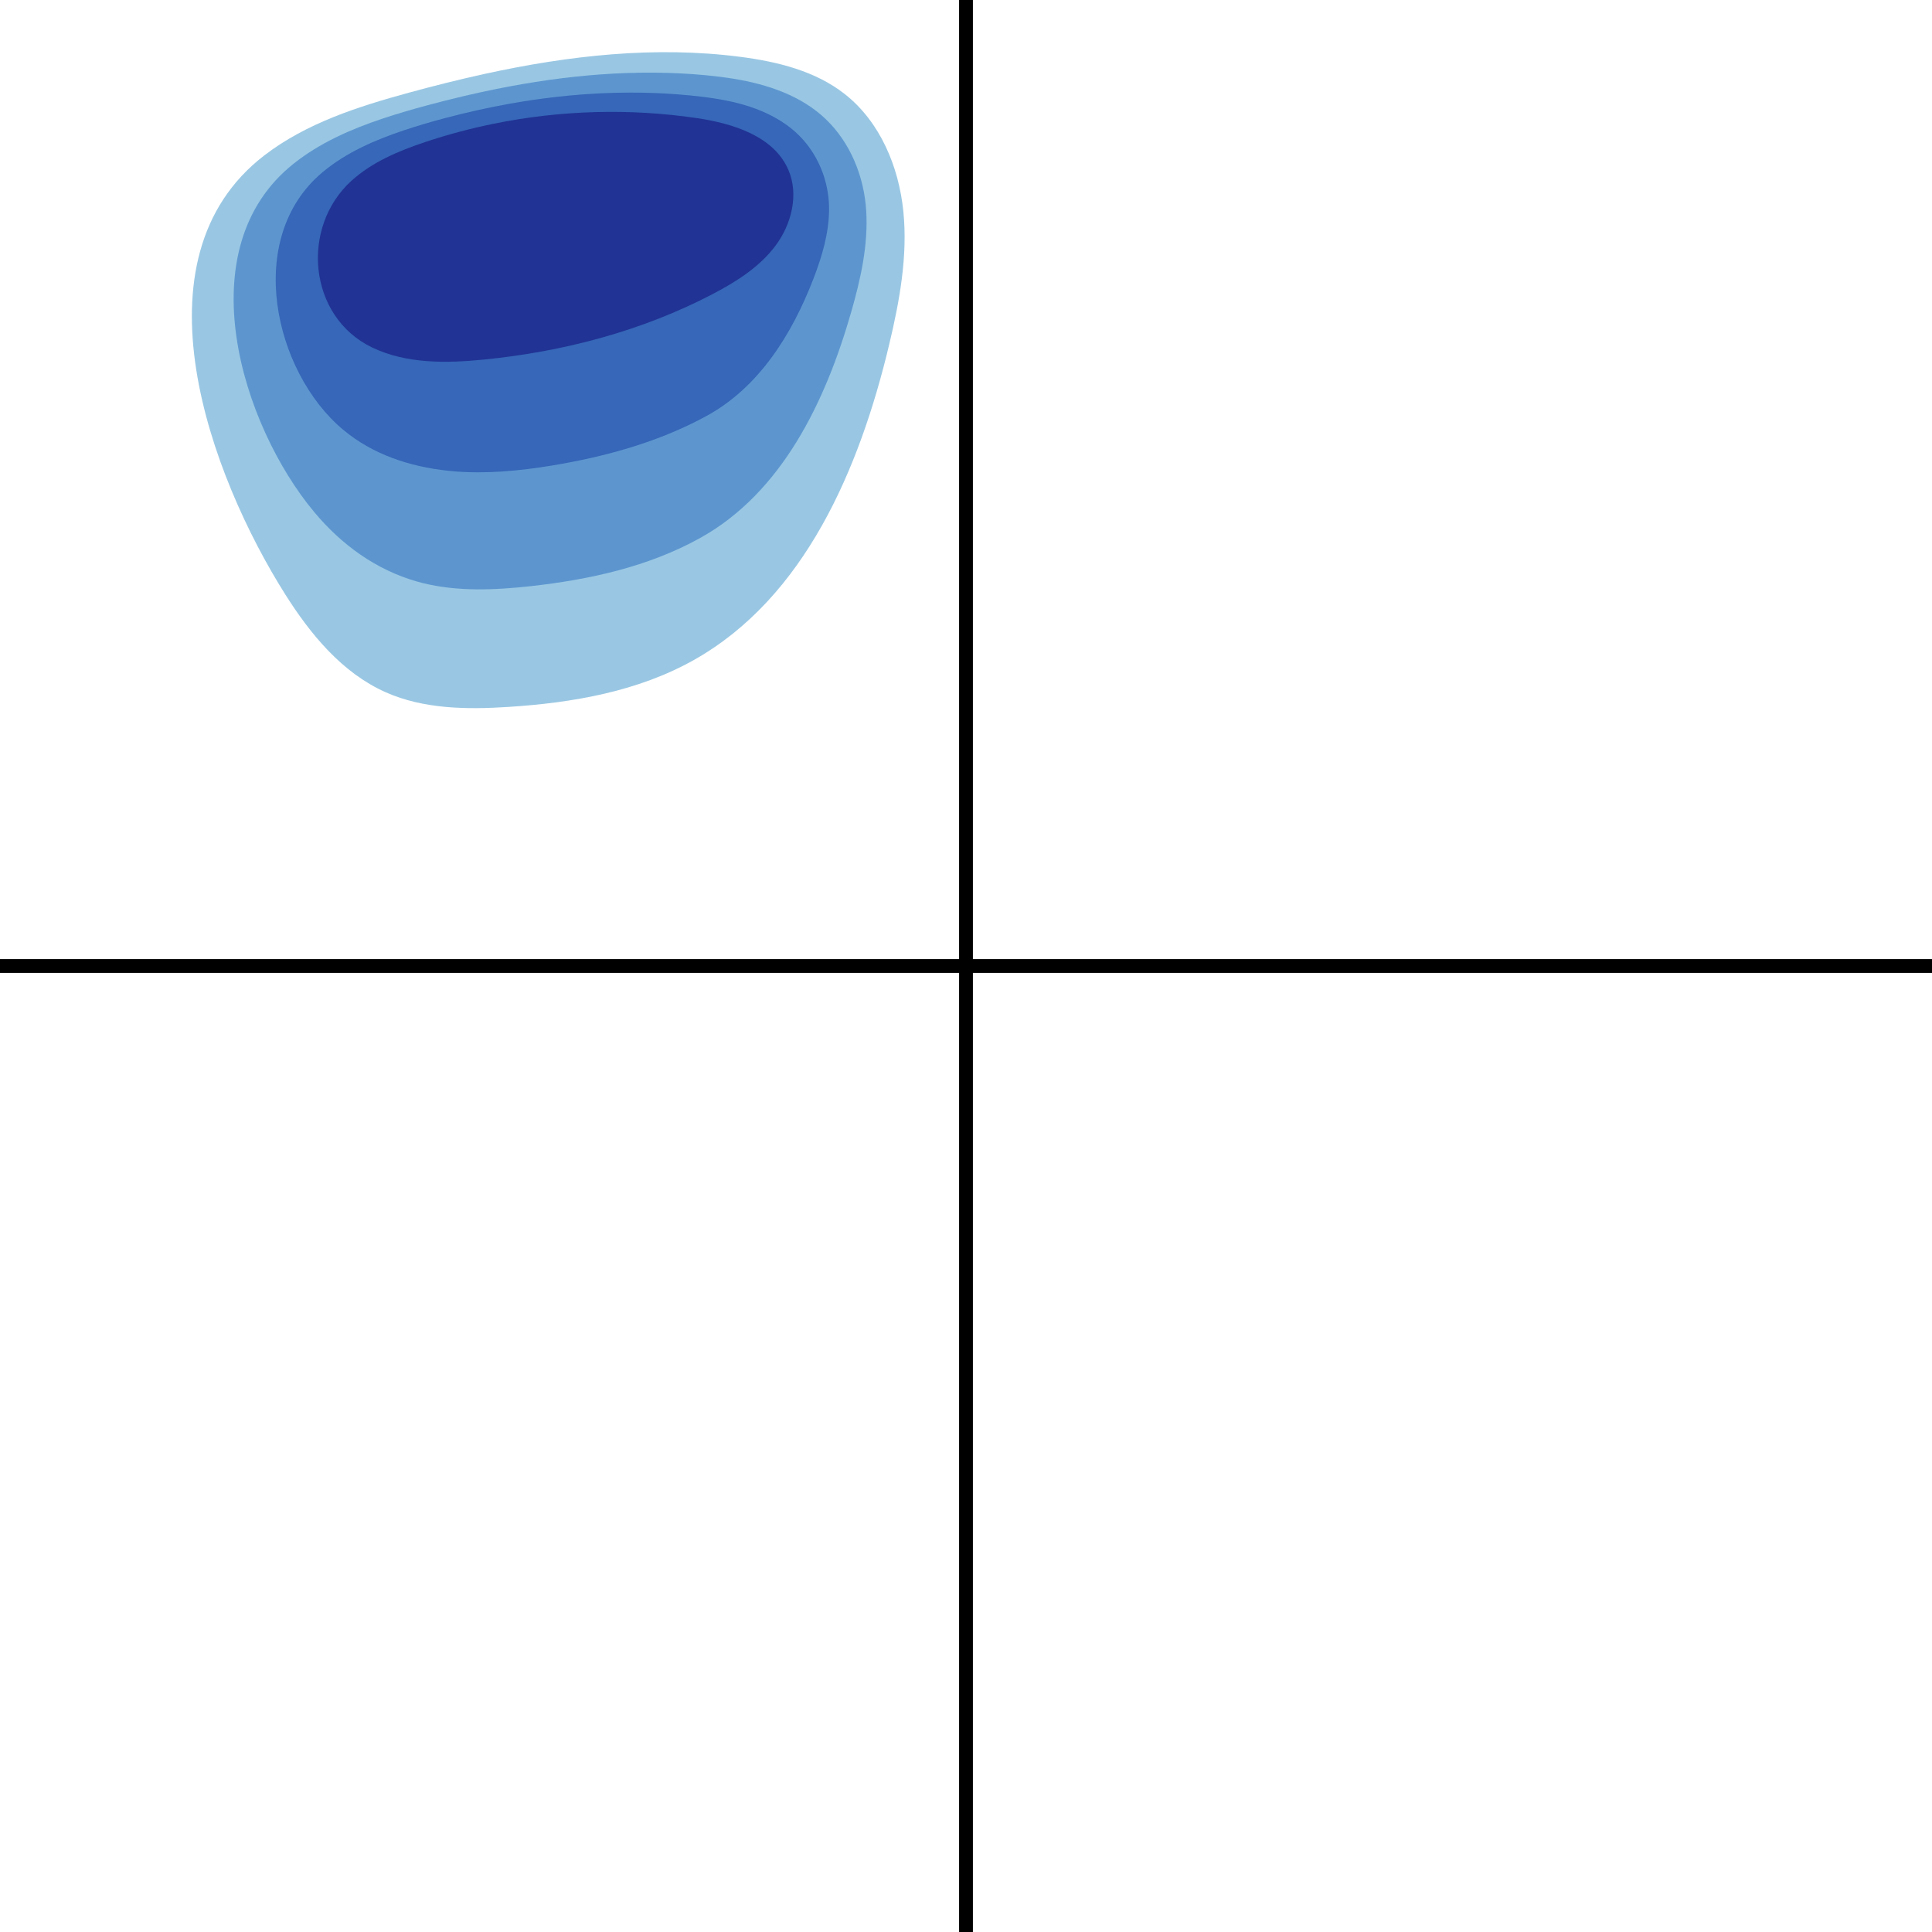
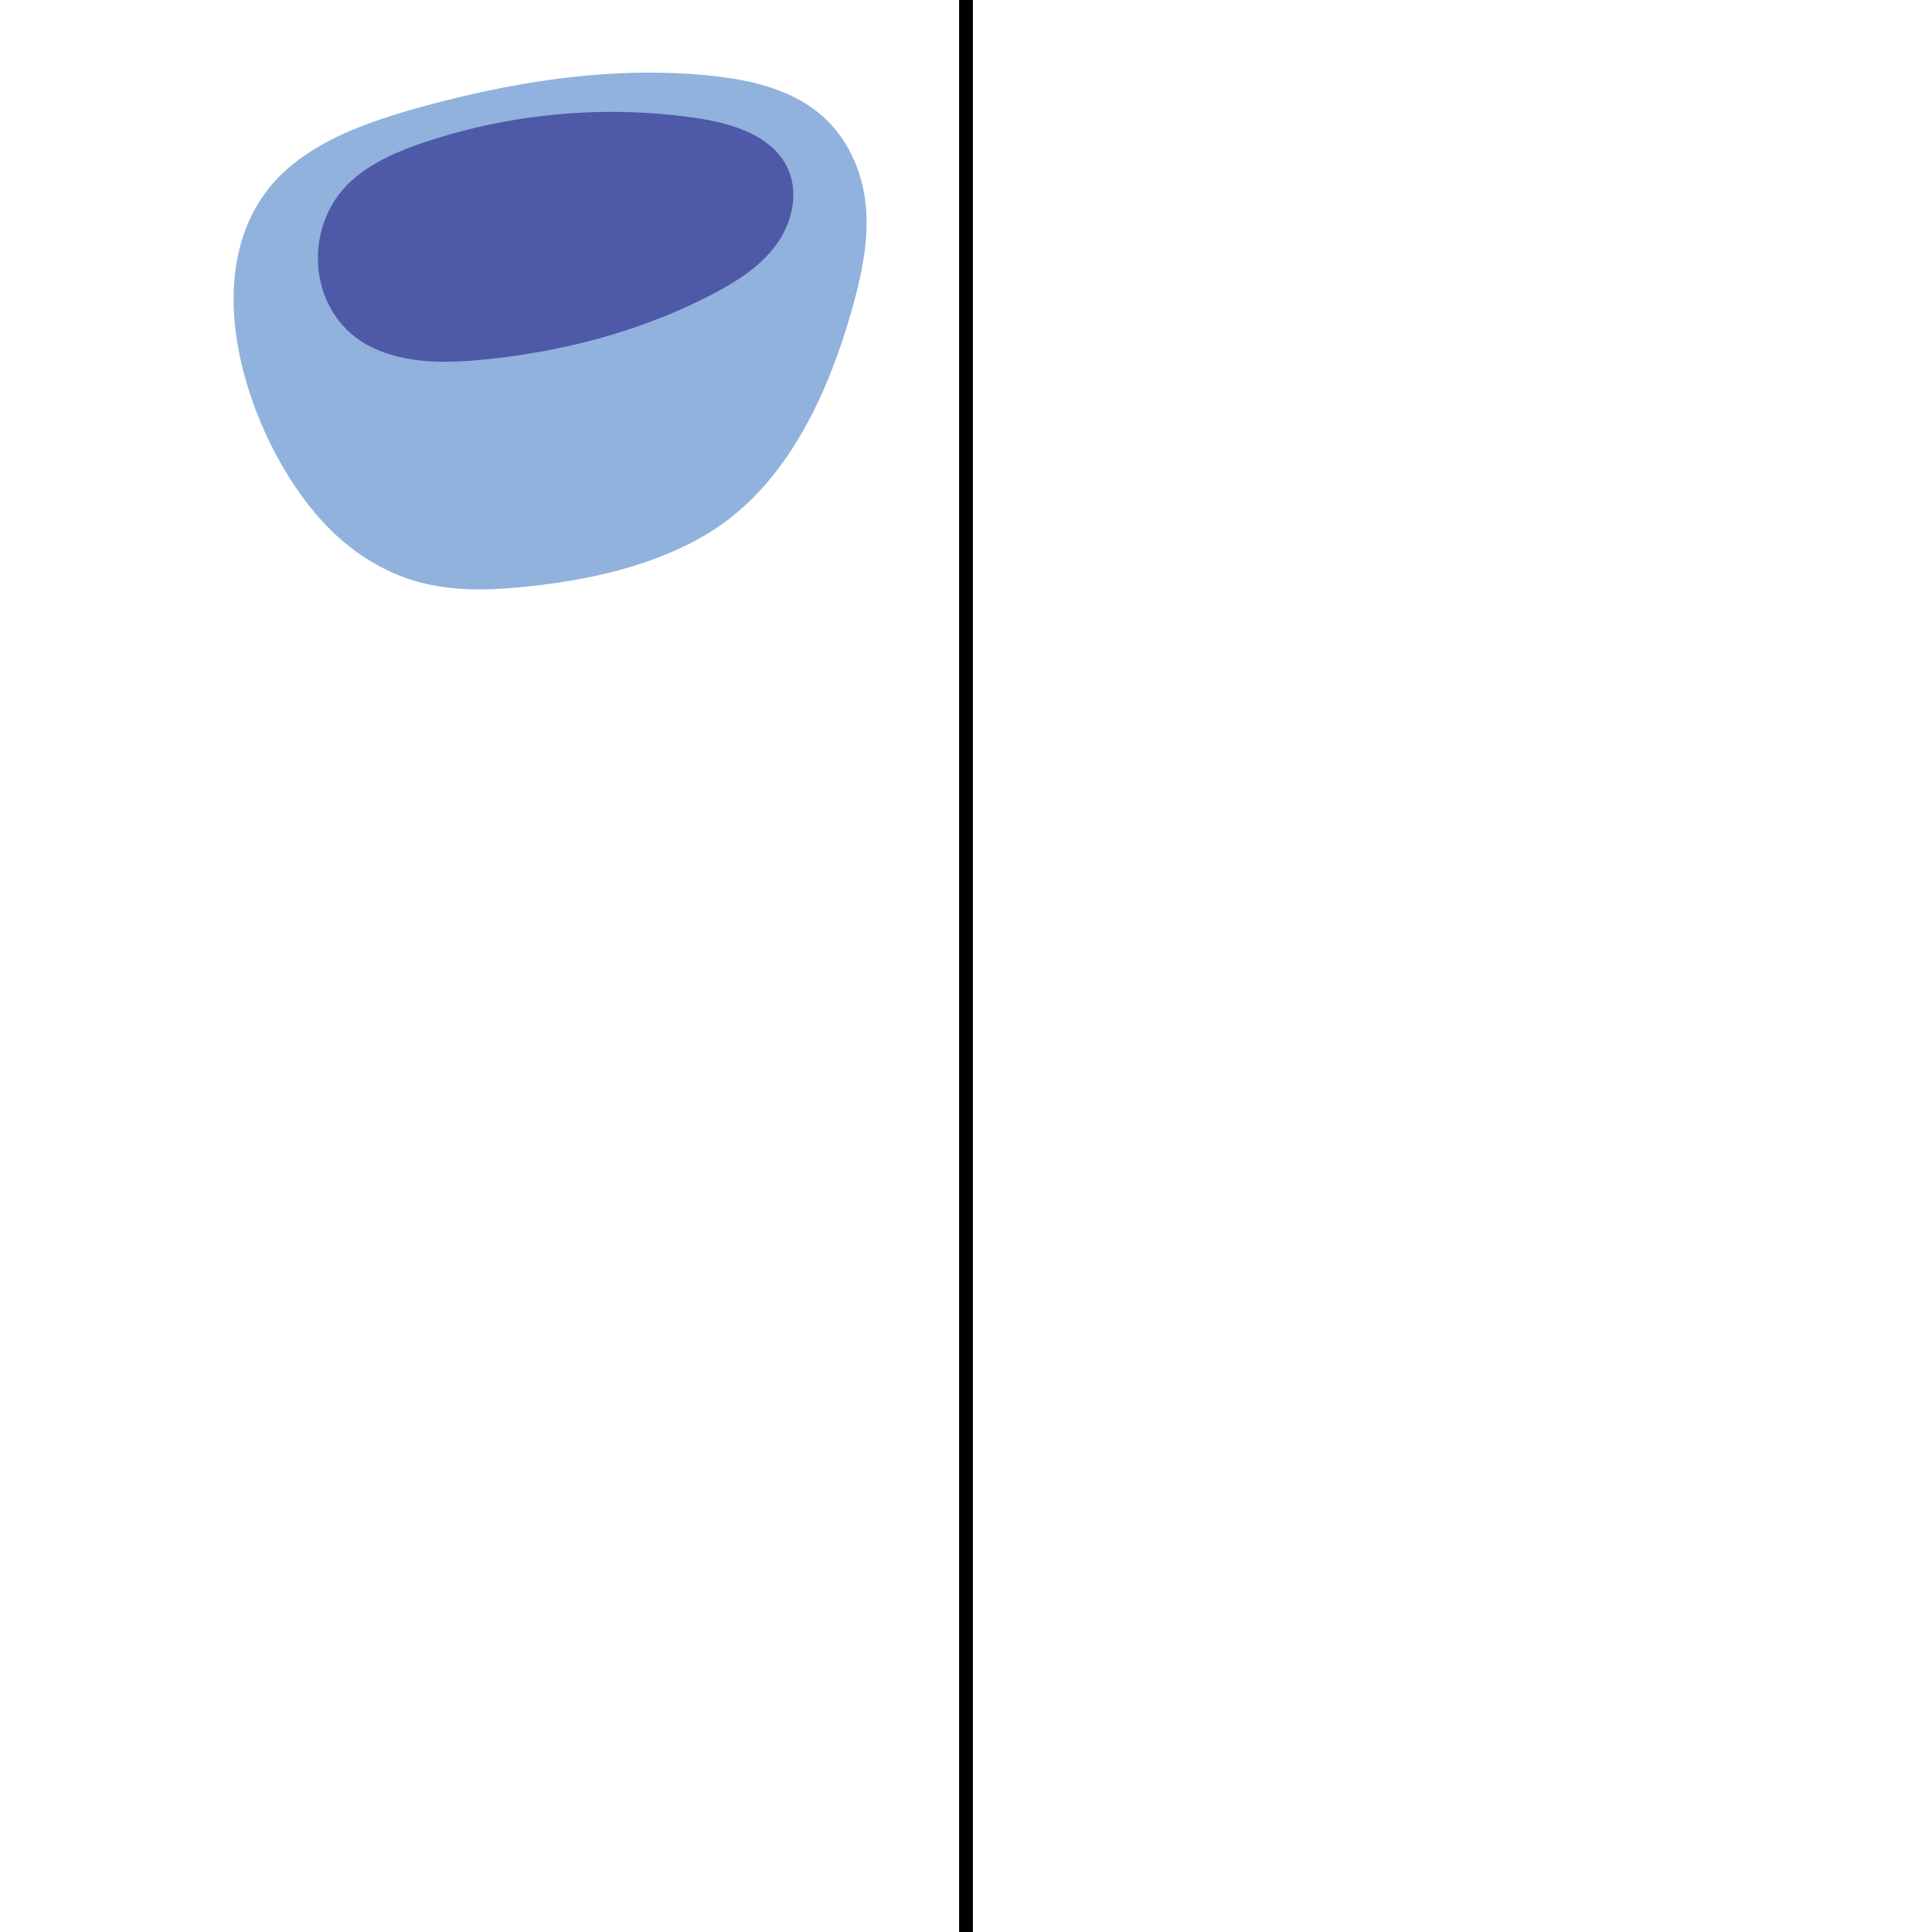
<svg xmlns="http://www.w3.org/2000/svg" version="1.1" id="Layer_1" x="0px" y="0px" viewBox="0 0 400 400" style="enable-background:new 0 0 400 400;" xml:space="preserve">
  <line style="fill:none;stroke:#000000;stroke-width:2.857;stroke-miterlimit:10;" x1="200" y1="0" x2="200" y2="400" />
-   <line style="fill:none;stroke:#000000;stroke-width:2.854;stroke-miterlimit:10;" x1="0" y1="200" x2="400" y2="200" />
  <g>
-     <path style="opacity:0.5;fill:#3490C8;" d="M100.289,15.311c-5.234,1.146-10.433,2.455-15.58,3.862   c-10.554,2.883-21.241,6.3-29.926,12.955c-28.091,21.525-11.067,66.622,4.25,90.895c5.252,8.323,11.832,16.312,20.827,20.305   c7.884,3.5,16.831,3.585,25.439,3.031c13.301-0.856,26.819-3.2,38.427-9.75c22.907-12.926,34.229-39.579,40.345-65.16   c2.167-9.062,3.892-18.388,2.962-27.658c-0.93-9.27-4.818-18.582-12.149-24.333c-6.075-4.766-13.895-6.689-21.552-7.684   C135.655,9.476,117.775,11.482,100.289,15.311z" />
    <path style="opacity:0.5;fill:#2367BD;" d="M60.785,33.888c-22.196,17.654-10.752,54.106,4.247,72.104   c5.63,6.756,12.776,11.973,21.285,14.405c0.379,0.108,0.759,0.21,1.14,0.306c7.138,1.792,14.864,1.49,22.351,0.664   c12.188-1.344,24.446-4.022,35.187-9.999c16.936-9.424,25.947-28.293,31.249-46.796c1.946-6.789,3.541-13.866,3.097-20.945   c-0.441-7.095-3.267-14.053-8.345-18.935c-5.03-4.835-11.99-7.234-19.109-8.389c-1.914-0.309-3.835-0.548-5.745-0.729   c-14.434-1.367-29.025-0.039-43.318,2.833c-2.227,0.447-4.447,0.932-6.658,1.45c-2.606,0.611-5.2,1.267-7.779,1.963   c-3.092,0.834-6.186,1.733-9.233,2.752C72.577,26.775,66.191,29.588,60.785,33.888z" />
-     <path style="opacity:0.5;fill:#1039A2;" d="M66.787,35.649c-16.37,13.69-10.034,41.381,4.245,53.313   c6.141,5.132,13.719,7.634,21.744,8.505c0.357,0.039,0.714,0.074,1.072,0.105c6.693,0.584,13.668-0.069,20.472-1.195   c11.075-1.833,22.064-4.859,31.946-10.248c10.941-5.966,17.736-17.003,22.154-28.431c1.746-4.518,3.19-9.343,3.231-14.232   c0.047-4.92-1.579-9.727-4.541-13.538c-3.924-5.048-10.085-7.78-16.666-9.095c-1.752-0.349-3.516-0.617-5.254-0.822   c-13.232-1.569-26.674-0.871-39.829,1.493c-2.052,0.369-4.097,0.778-6.133,1.226c-2.4,0.528-4.787,1.108-7.159,1.739   c-2.843,0.755-5.675,1.586-8.47,2.52C77.566,29.006,71.653,31.58,66.787,35.649z" />
    <path style="opacity:0.5;fill:#0D0073;" d="M102.287,25.604c-4.82,0.977-9.58,2.245-14.245,3.802   c-5.487,1.831-10.961,4.127-15.253,8.004c-10.641,9.613-8.998,28.156,4.242,34.522c7.103,3.415,15.363,3.292,23.206,2.509   c16.42-1.638,32.675-5.907,47.299-13.551c4.913-2.568,9.751-5.616,13.058-10.066c3.307-4.45,4.827-10.57,2.628-15.659   c-3.017-6.98-11.463-9.609-18.987-10.716C130.326,22.402,116.064,22.811,102.287,25.604z" />
  </g>
</svg>